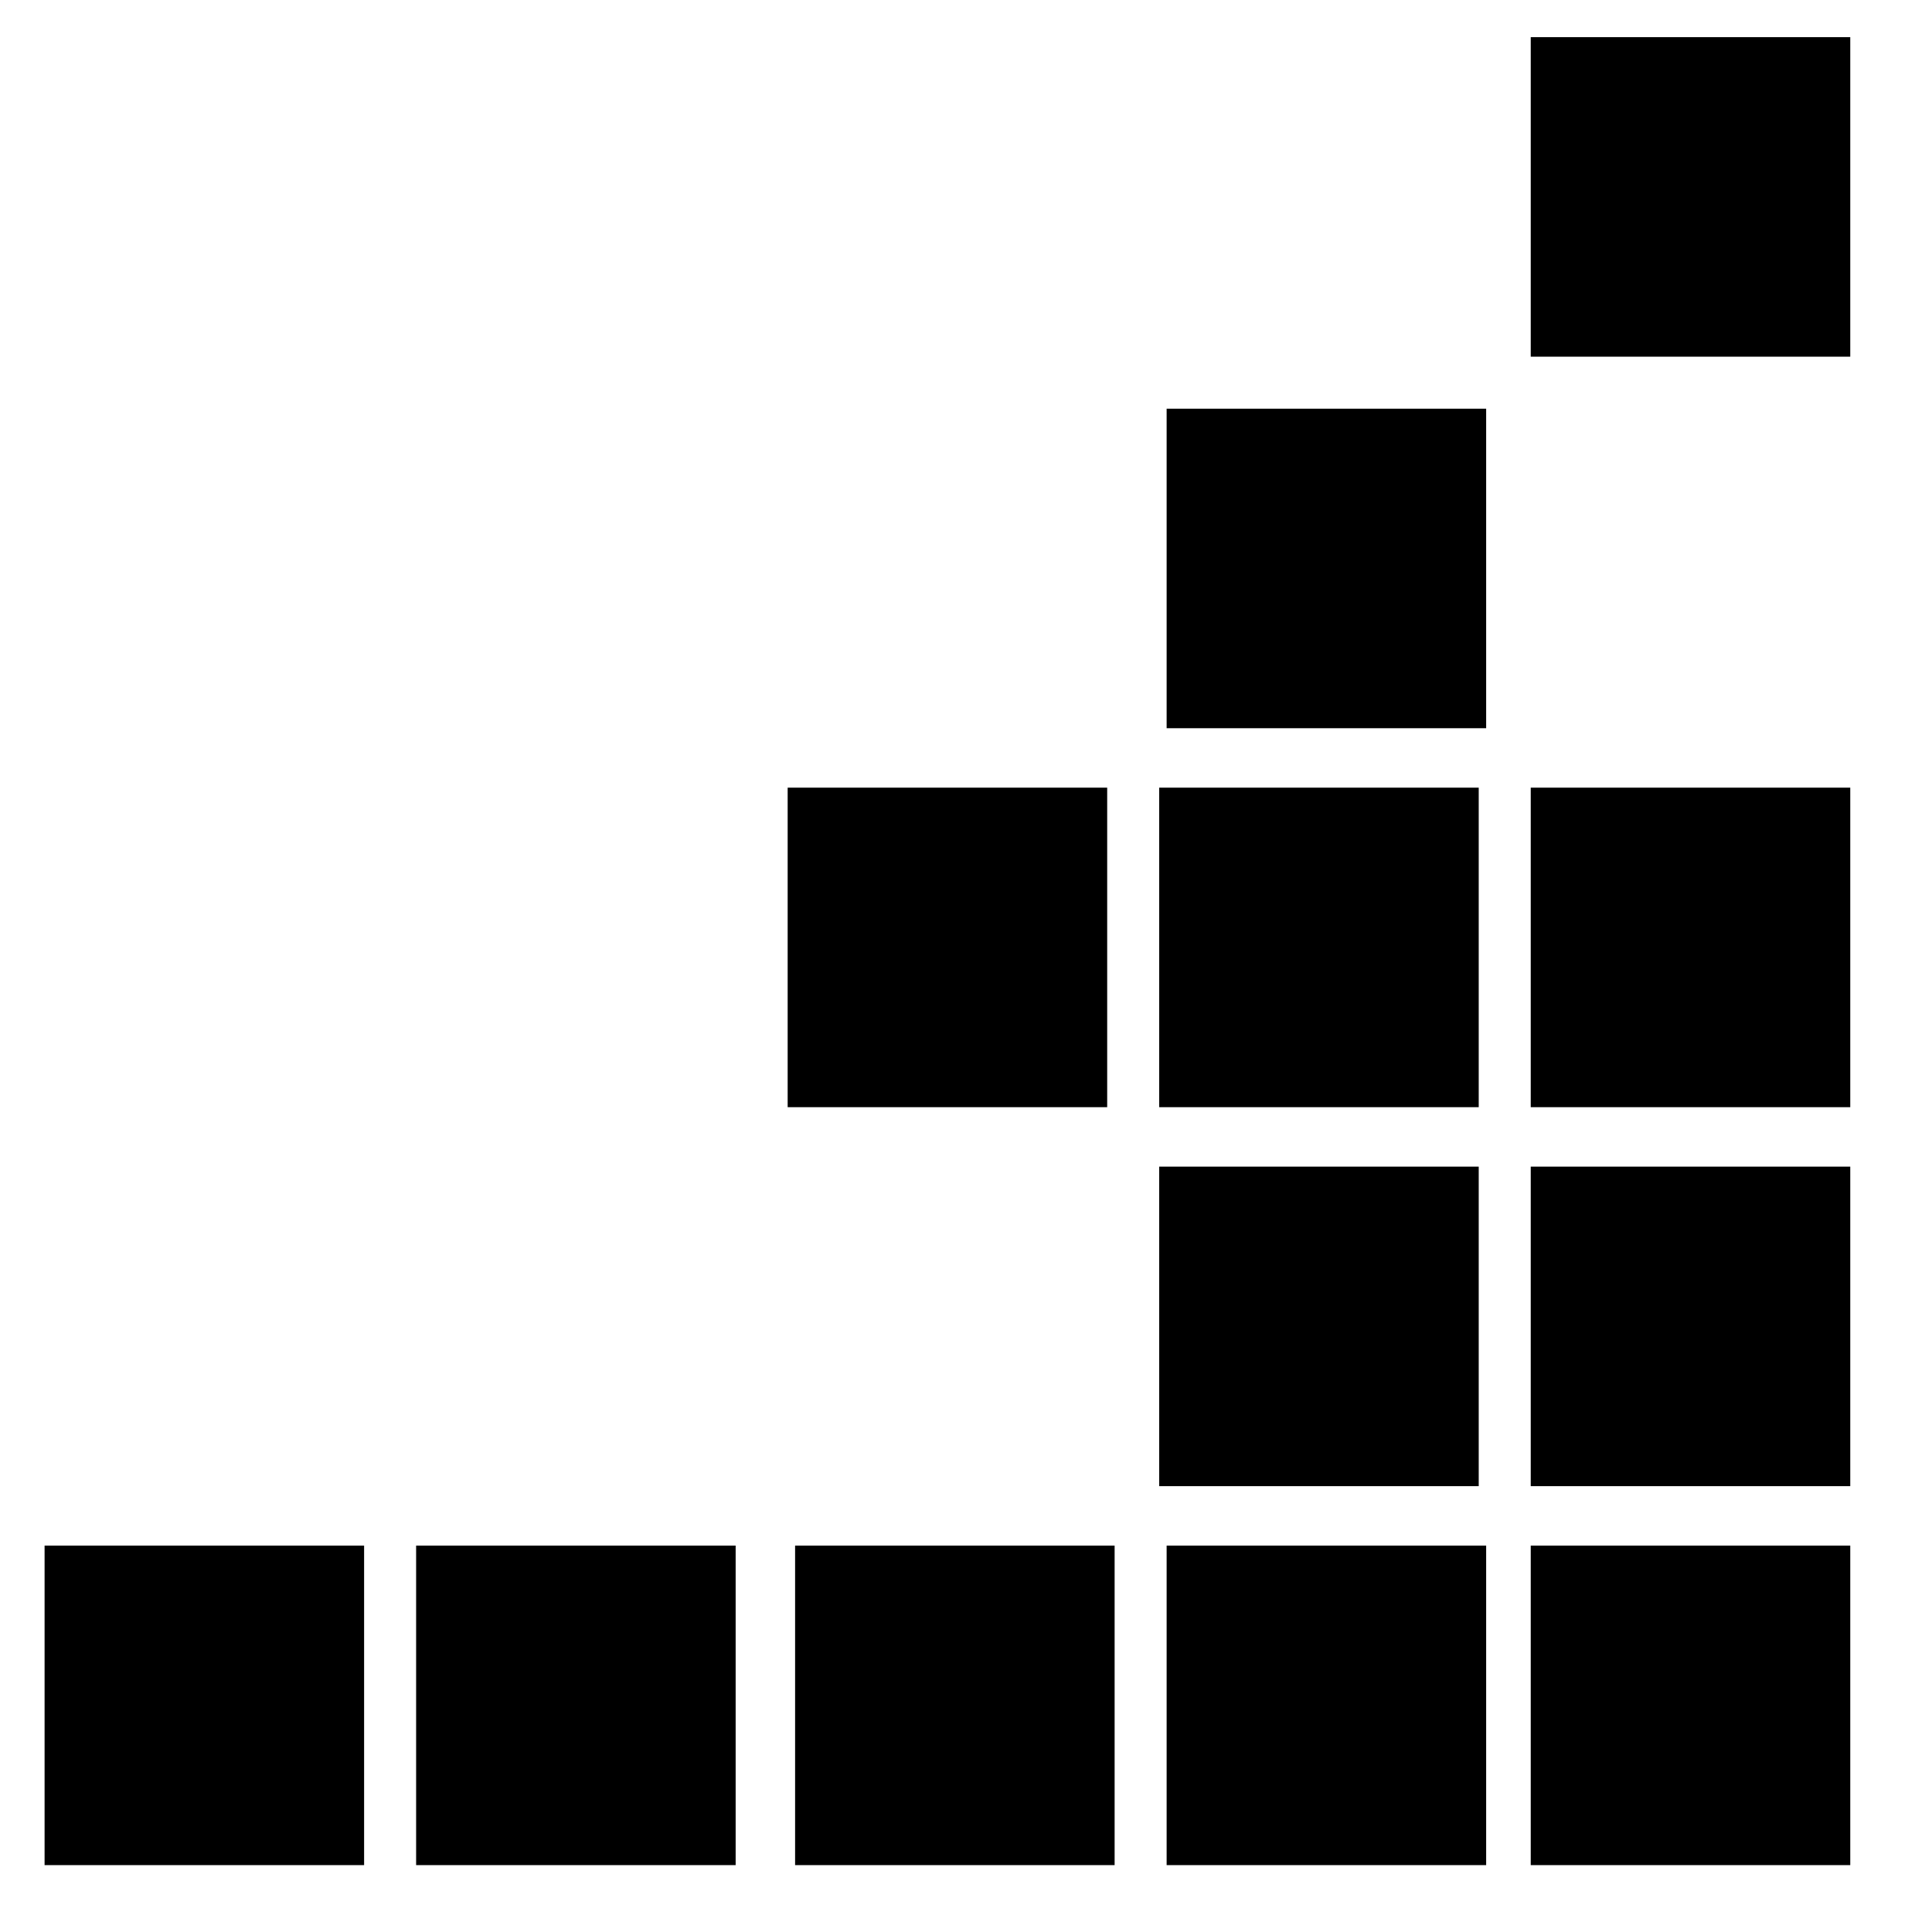
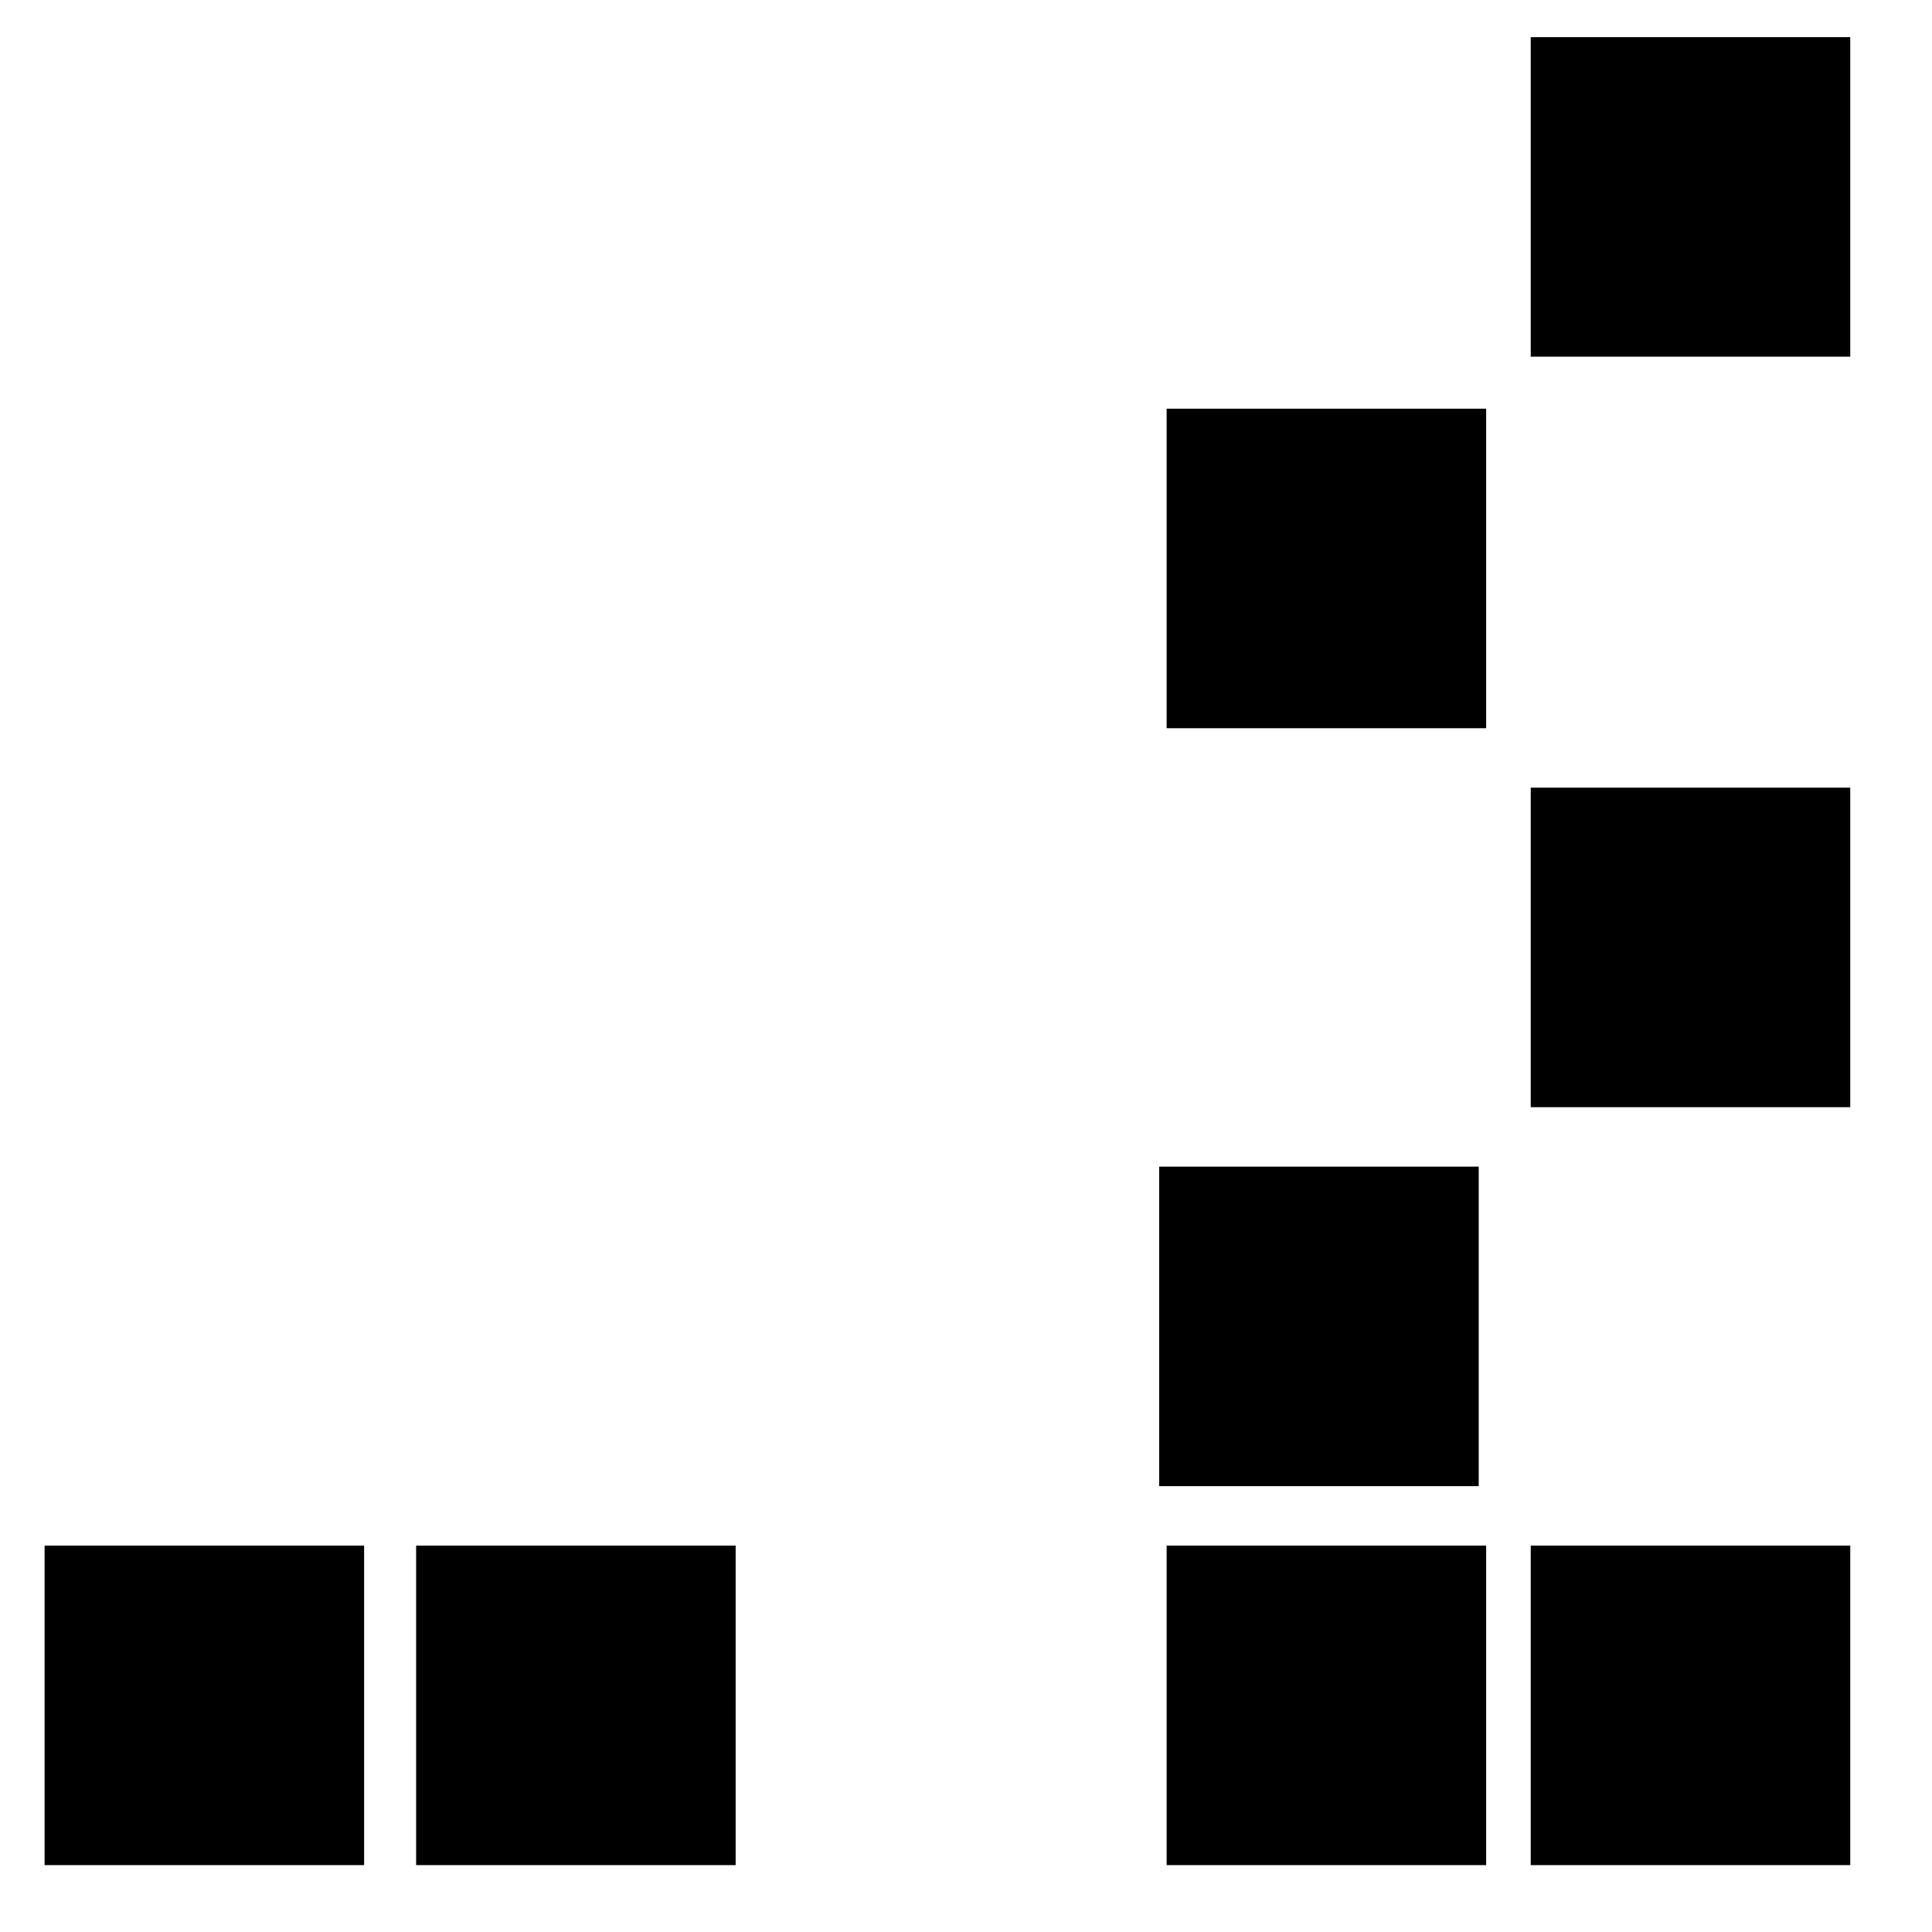
<svg xmlns="http://www.w3.org/2000/svg" version="1.0" width="260pt" height="260pt" viewBox="0 0 260 260" preserveAspectRatio="xMidYMid meet">
  <g transform="translate(0,260) scale(0.1,-0.1)" fill="#000000" stroke="none">
    <path d="M2060 2335 l0 -215 215 0 215 0 0 215 0 215 -215 0 -215 0 0 -215z" />
    <path d="M1570 1835 l0 -215 215 0 215 0 0 215 0 215 -215 0 -215 0 0 -215z" />
-     <path d="M1060 1325 l0 -215 215 0 215 0 0 215 0 215 -215 0 -215 0 0 -215z" />
-     <path d="M1560 1325 l0 -215 215 0 215 0 0 215 0 215 -215 0 -215 0 0 -215z" />
    <path d="M2060 1325 l0 -215 215 0 215 0 0 215 0 215 -215 0 -215 0 0 -215z" />
    <path d="M1560 815 l0 -215 215 0 215 0 0 215 0 215 -215 0 -215 0 0 -215z" />
-     <path d="M2060 815 l0 -215 215 0 215 0 0 215 0 215 -215 0 -215 0 0 -215z" />
    <path d="M60 305 l0 -215 215 0 215 0 0 215 0 215 -215 0 -215 0 0 -215z" />
    <path d="M560 305 l0 -215 215 0 215 0 0 215 0 215 -215 0 -215 0 0 -215z" />
-     <path d="M1070 305 l0 -215 215 0 215 0 0 215 0 215 -215 0 -215 0 0 -215z" />
    <path d="M1570 305 l0 -215 215 0 215 0 0 215 0 215 -215 0 -215 0 0 -215z" />
    <path d="M2060 305 l0 -215 215 0 215 0 0 215 0 215 -215 0 -215 0 0 -215z" />
  </g>
</svg>